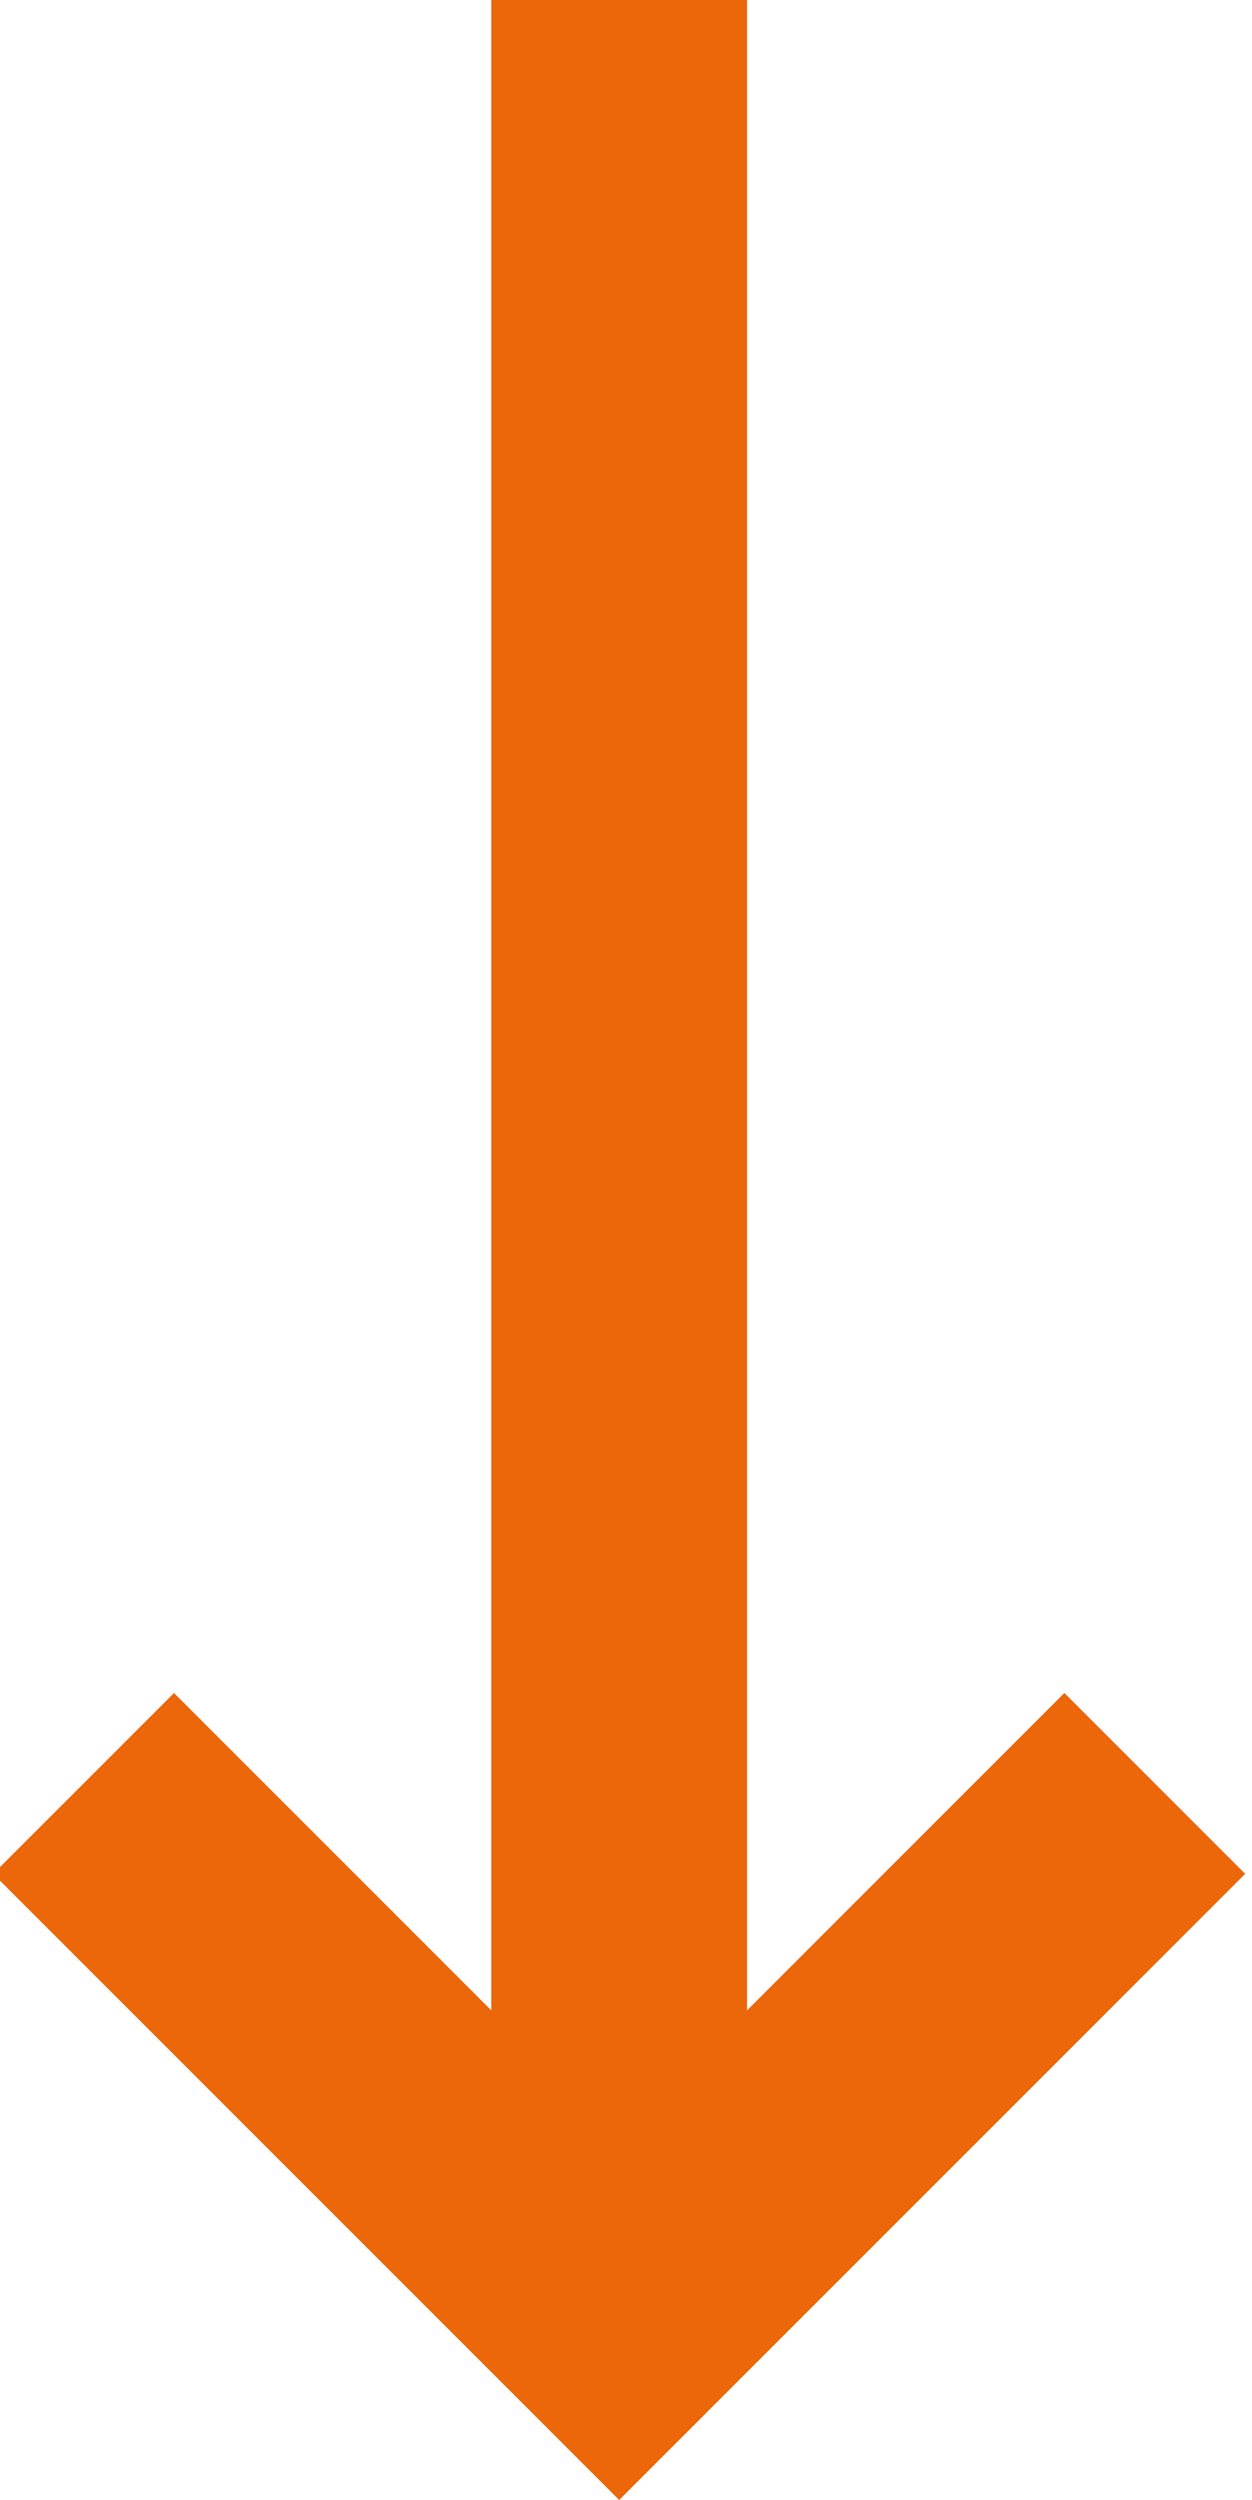
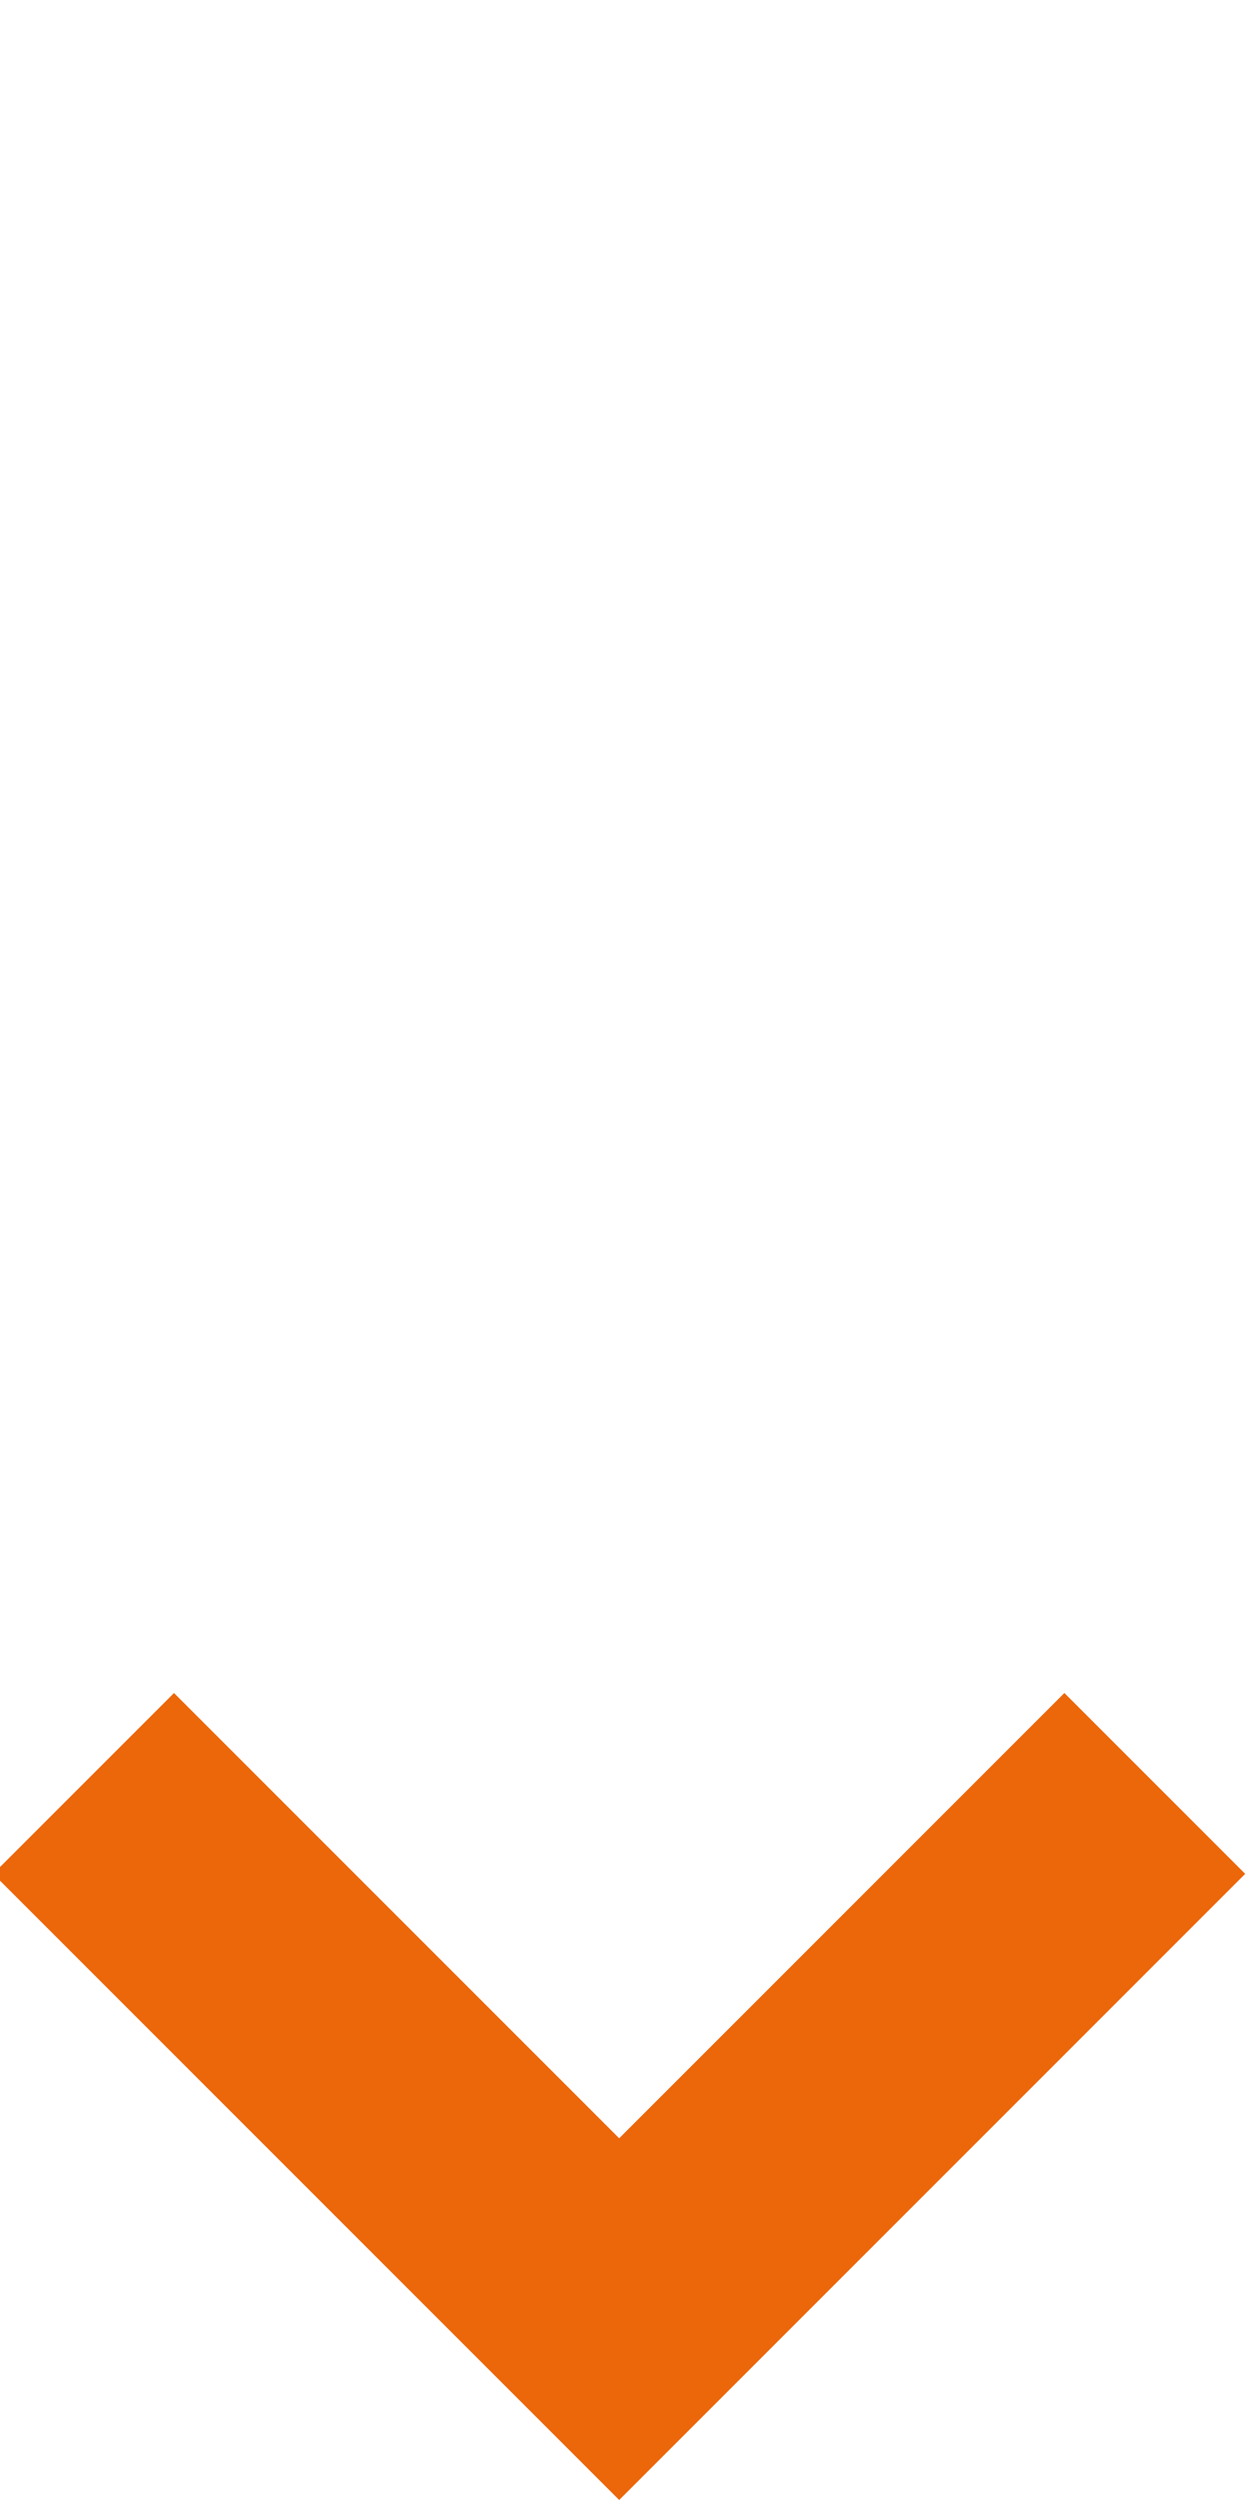
<svg xmlns="http://www.w3.org/2000/svg" id="Ebene_1" data-name="Ebene 1" viewBox="0 0 44.066 87.973">
  <defs>
    <style>.cls-1{fill:none;stroke:#ec660a;stroke-width:9px}</style>
  </defs>
  <g id="Gruppe_1" data-name="Gruppe 1">
-     <path id="Linie_10" data-name="Linie 10" class="cls-1" d="M21.793 0v82" />
    <path id="Pfad_98" data-name="Pfad 98" class="cls-1" d="M2.942 62.758l18.851 18.851 18.851-18.851" />
  </g>
</svg>